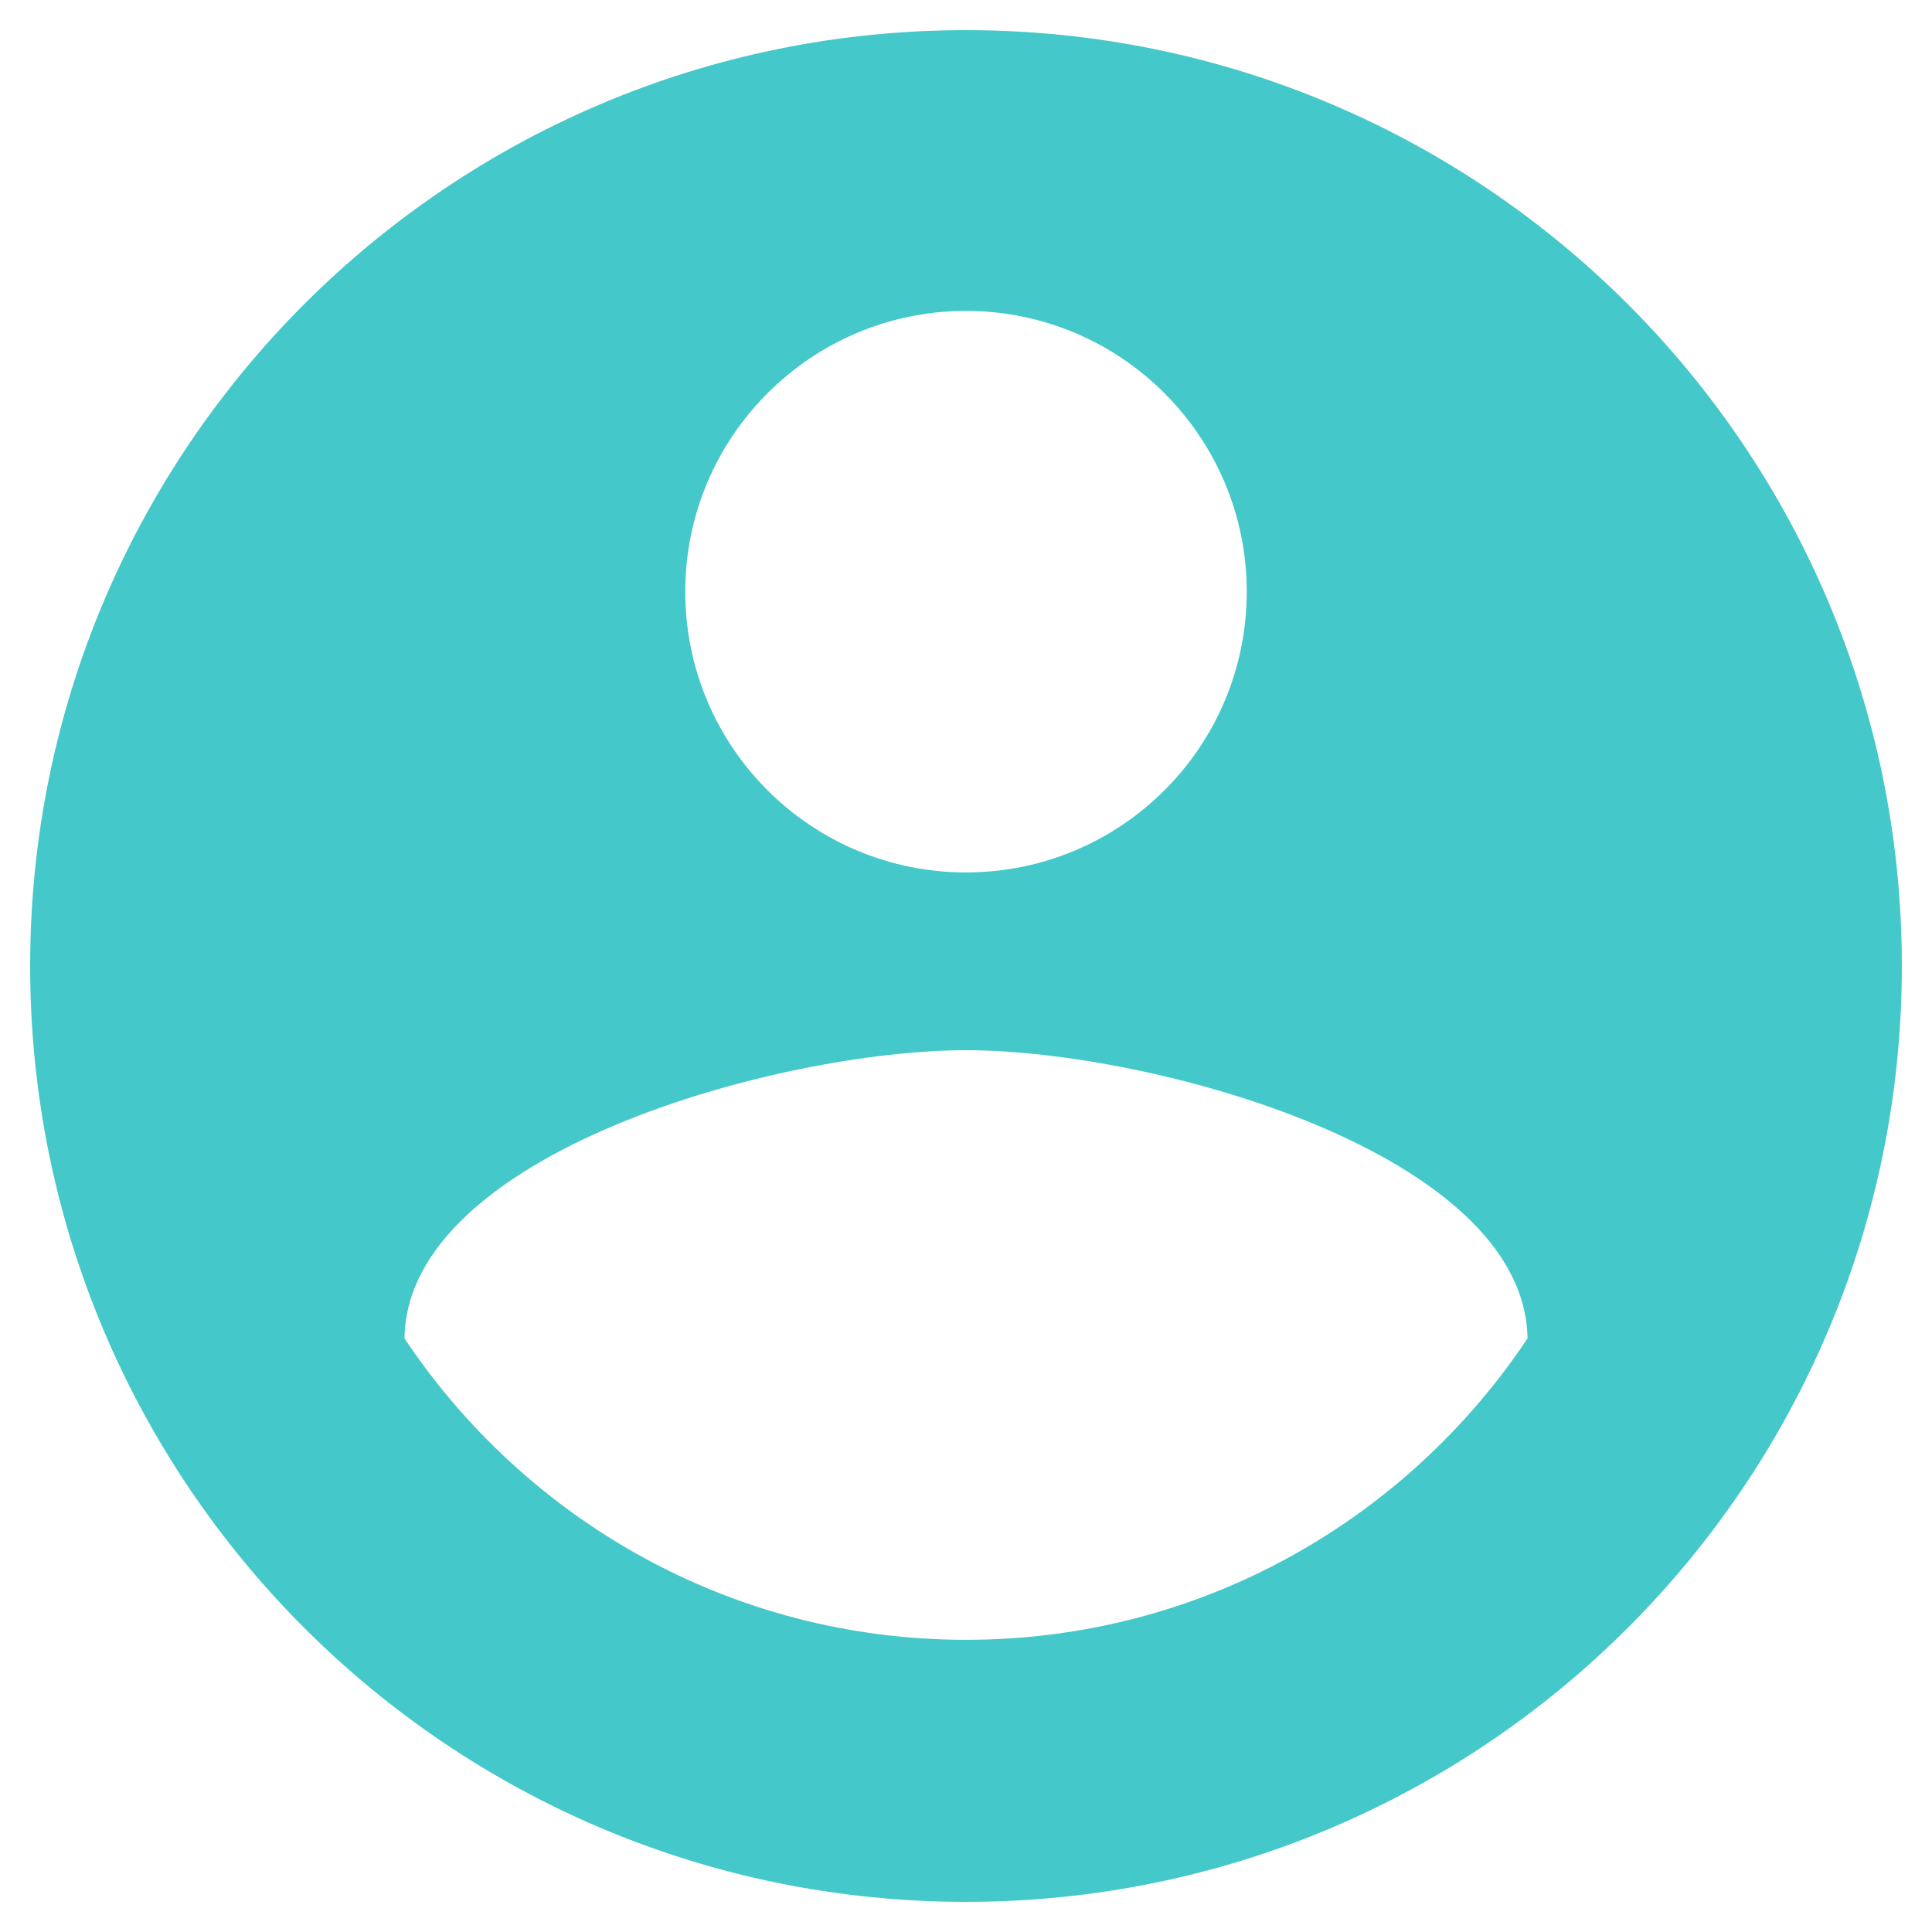
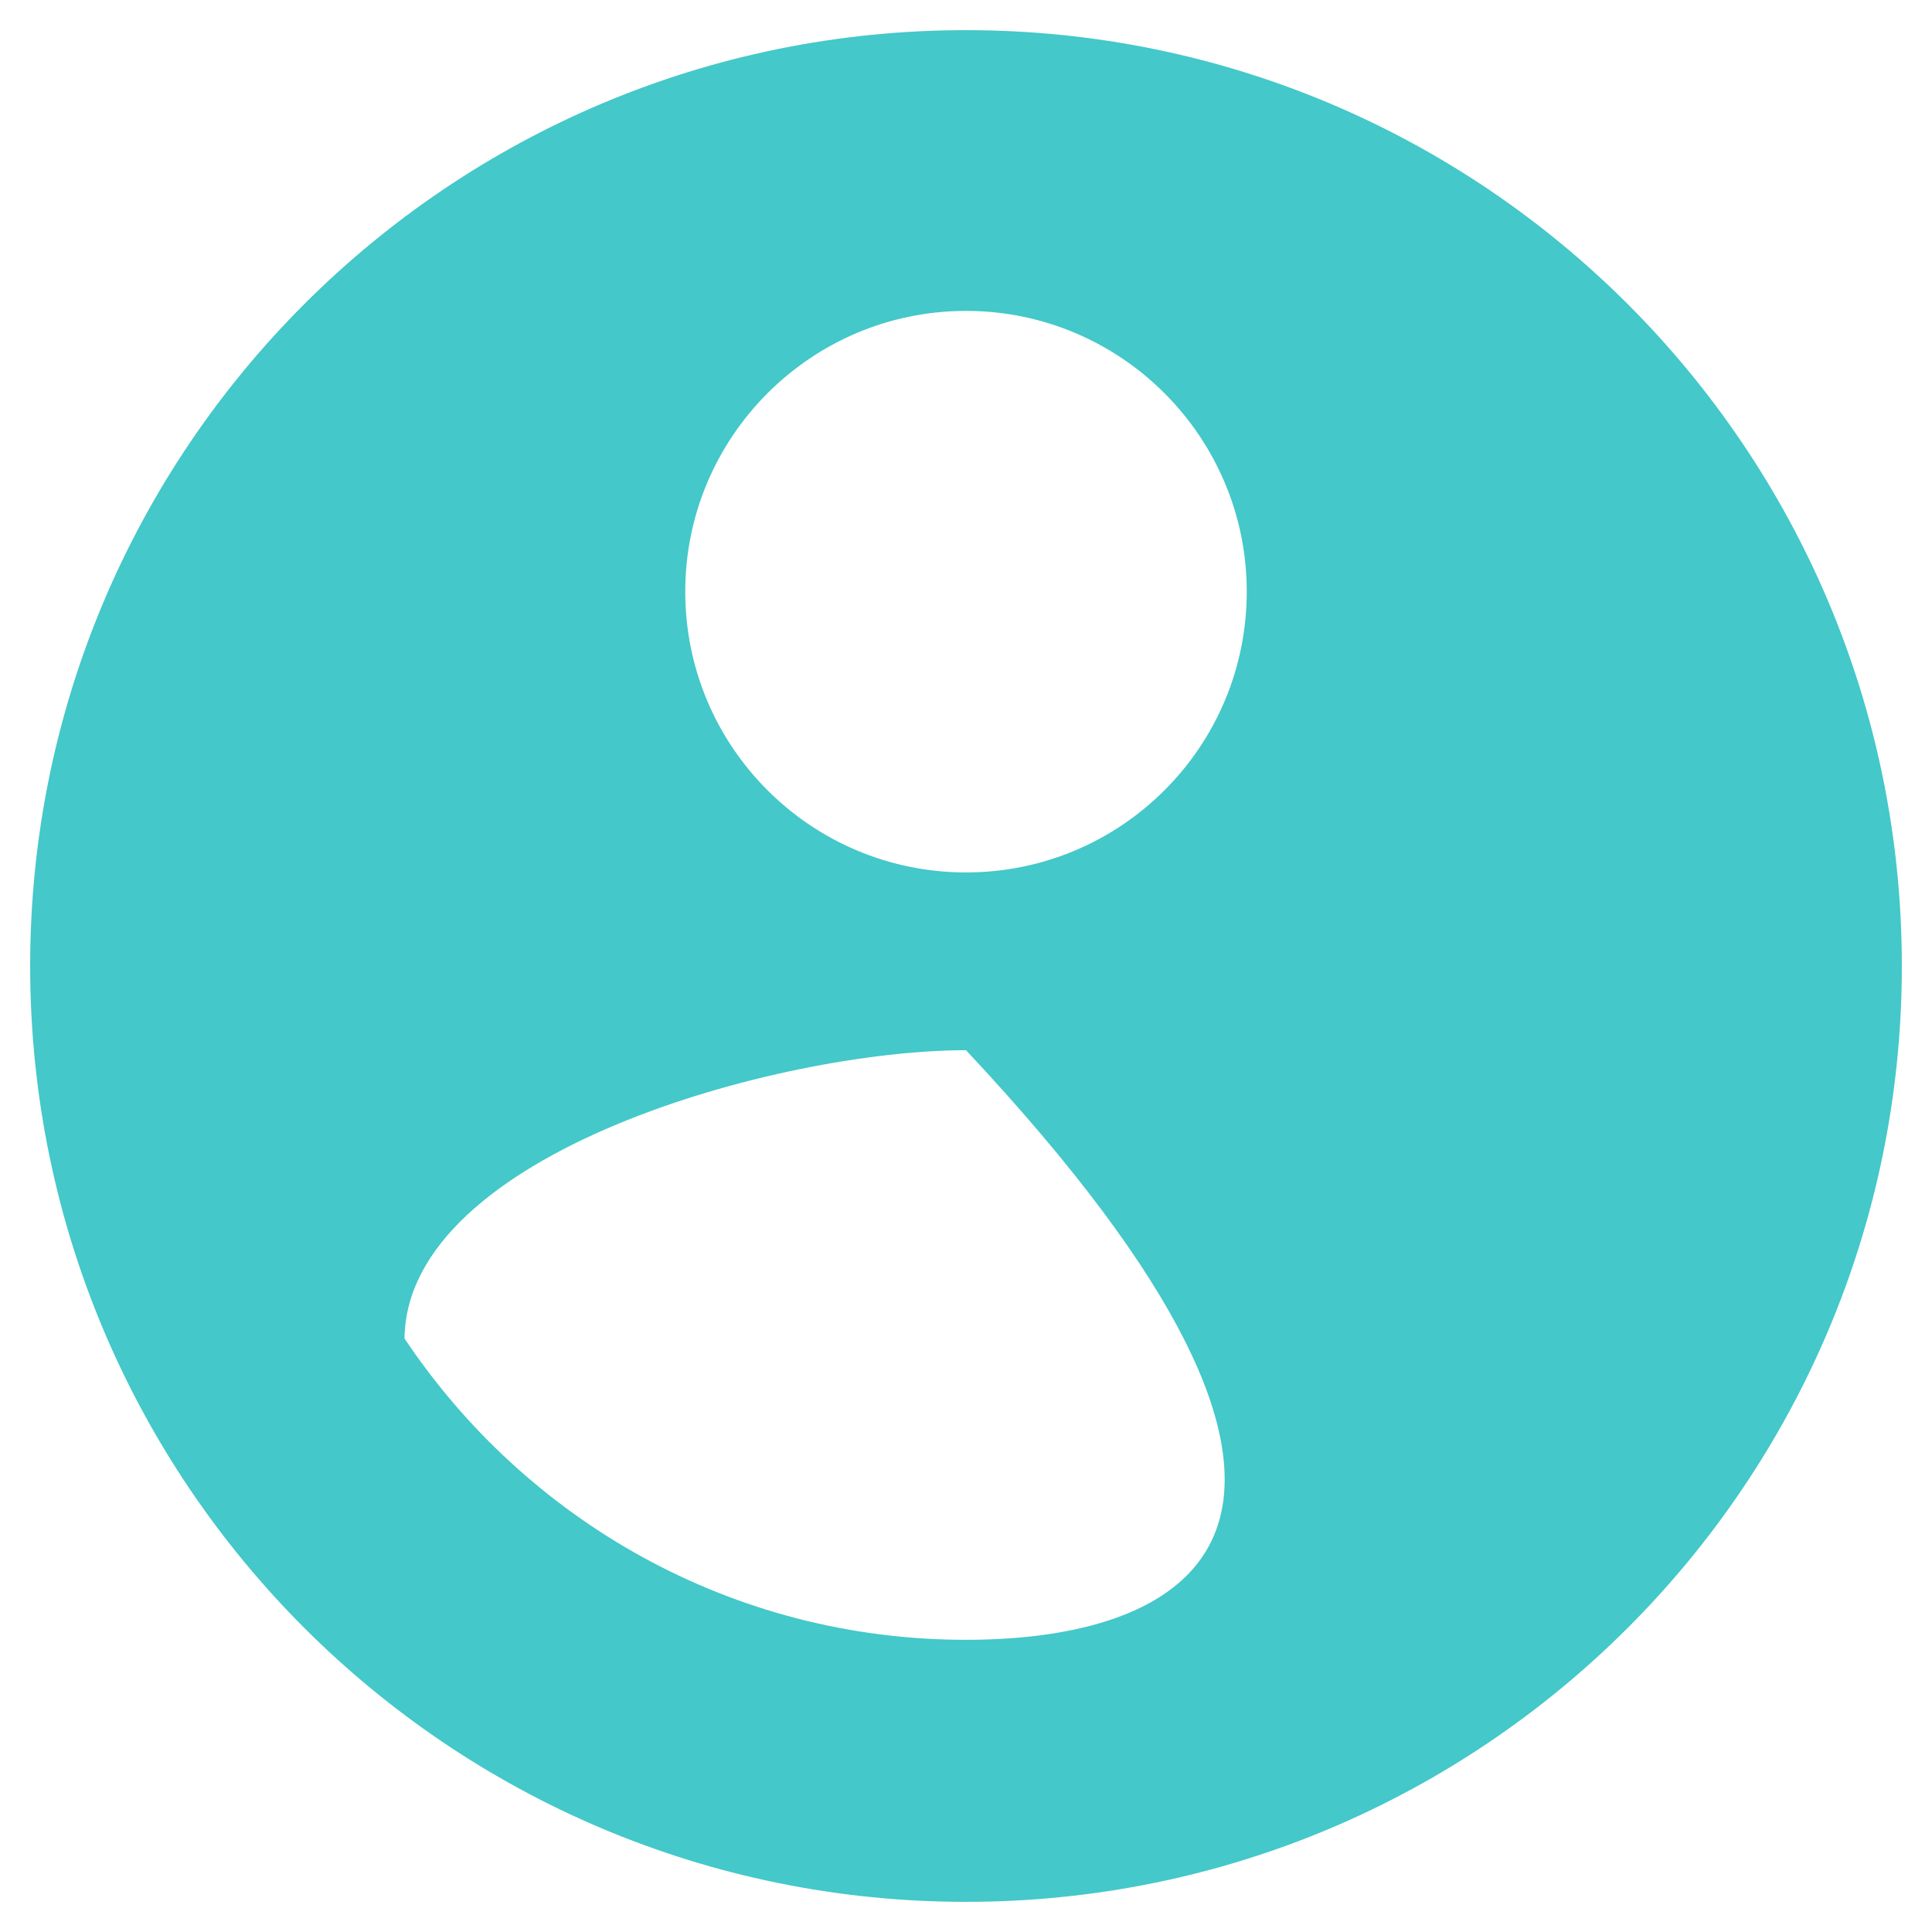
<svg xmlns="http://www.w3.org/2000/svg" width="51" height="51" viewBox="0 0 51 51" fill="none">
-   <path d="M25.5 0.796C11.851 0.796 0.796 11.851 0.796 25.5C0.796 39.149 11.851 50.204 25.5 50.204C39.149 50.204 50.204 39.149 50.204 25.5C50.204 11.851 39.149 0.796 25.5 0.796ZM25.5 8.207C29.589 8.207 32.911 11.53 32.911 15.618C32.911 19.719 29.589 23.03 25.5 23.03C21.412 23.03 18.089 19.719 18.089 15.618C18.089 11.53 21.412 8.207 25.5 8.207ZM25.5 43.287C19.312 43.287 13.877 40.125 10.678 35.332C10.739 30.428 20.572 27.723 25.5 27.723C30.429 27.723 40.248 30.428 40.323 35.332C37.123 40.125 31.689 43.287 25.5 43.287Z" fill="#44C8C9" />
+   <path d="M25.5 0.796C11.851 0.796 0.796 11.851 0.796 25.5C0.796 39.149 11.851 50.204 25.5 50.204C39.149 50.204 50.204 39.149 50.204 25.5C50.204 11.851 39.149 0.796 25.5 0.796ZM25.5 8.207C29.589 8.207 32.911 11.53 32.911 15.618C32.911 19.719 29.589 23.03 25.5 23.03C21.412 23.03 18.089 19.719 18.089 15.618C18.089 11.53 21.412 8.207 25.5 8.207ZM25.5 43.287C19.312 43.287 13.877 40.125 10.678 35.332C10.739 30.428 20.572 27.723 25.5 27.723C37.123 40.125 31.689 43.287 25.5 43.287Z" fill="#44C8C9" />
</svg>